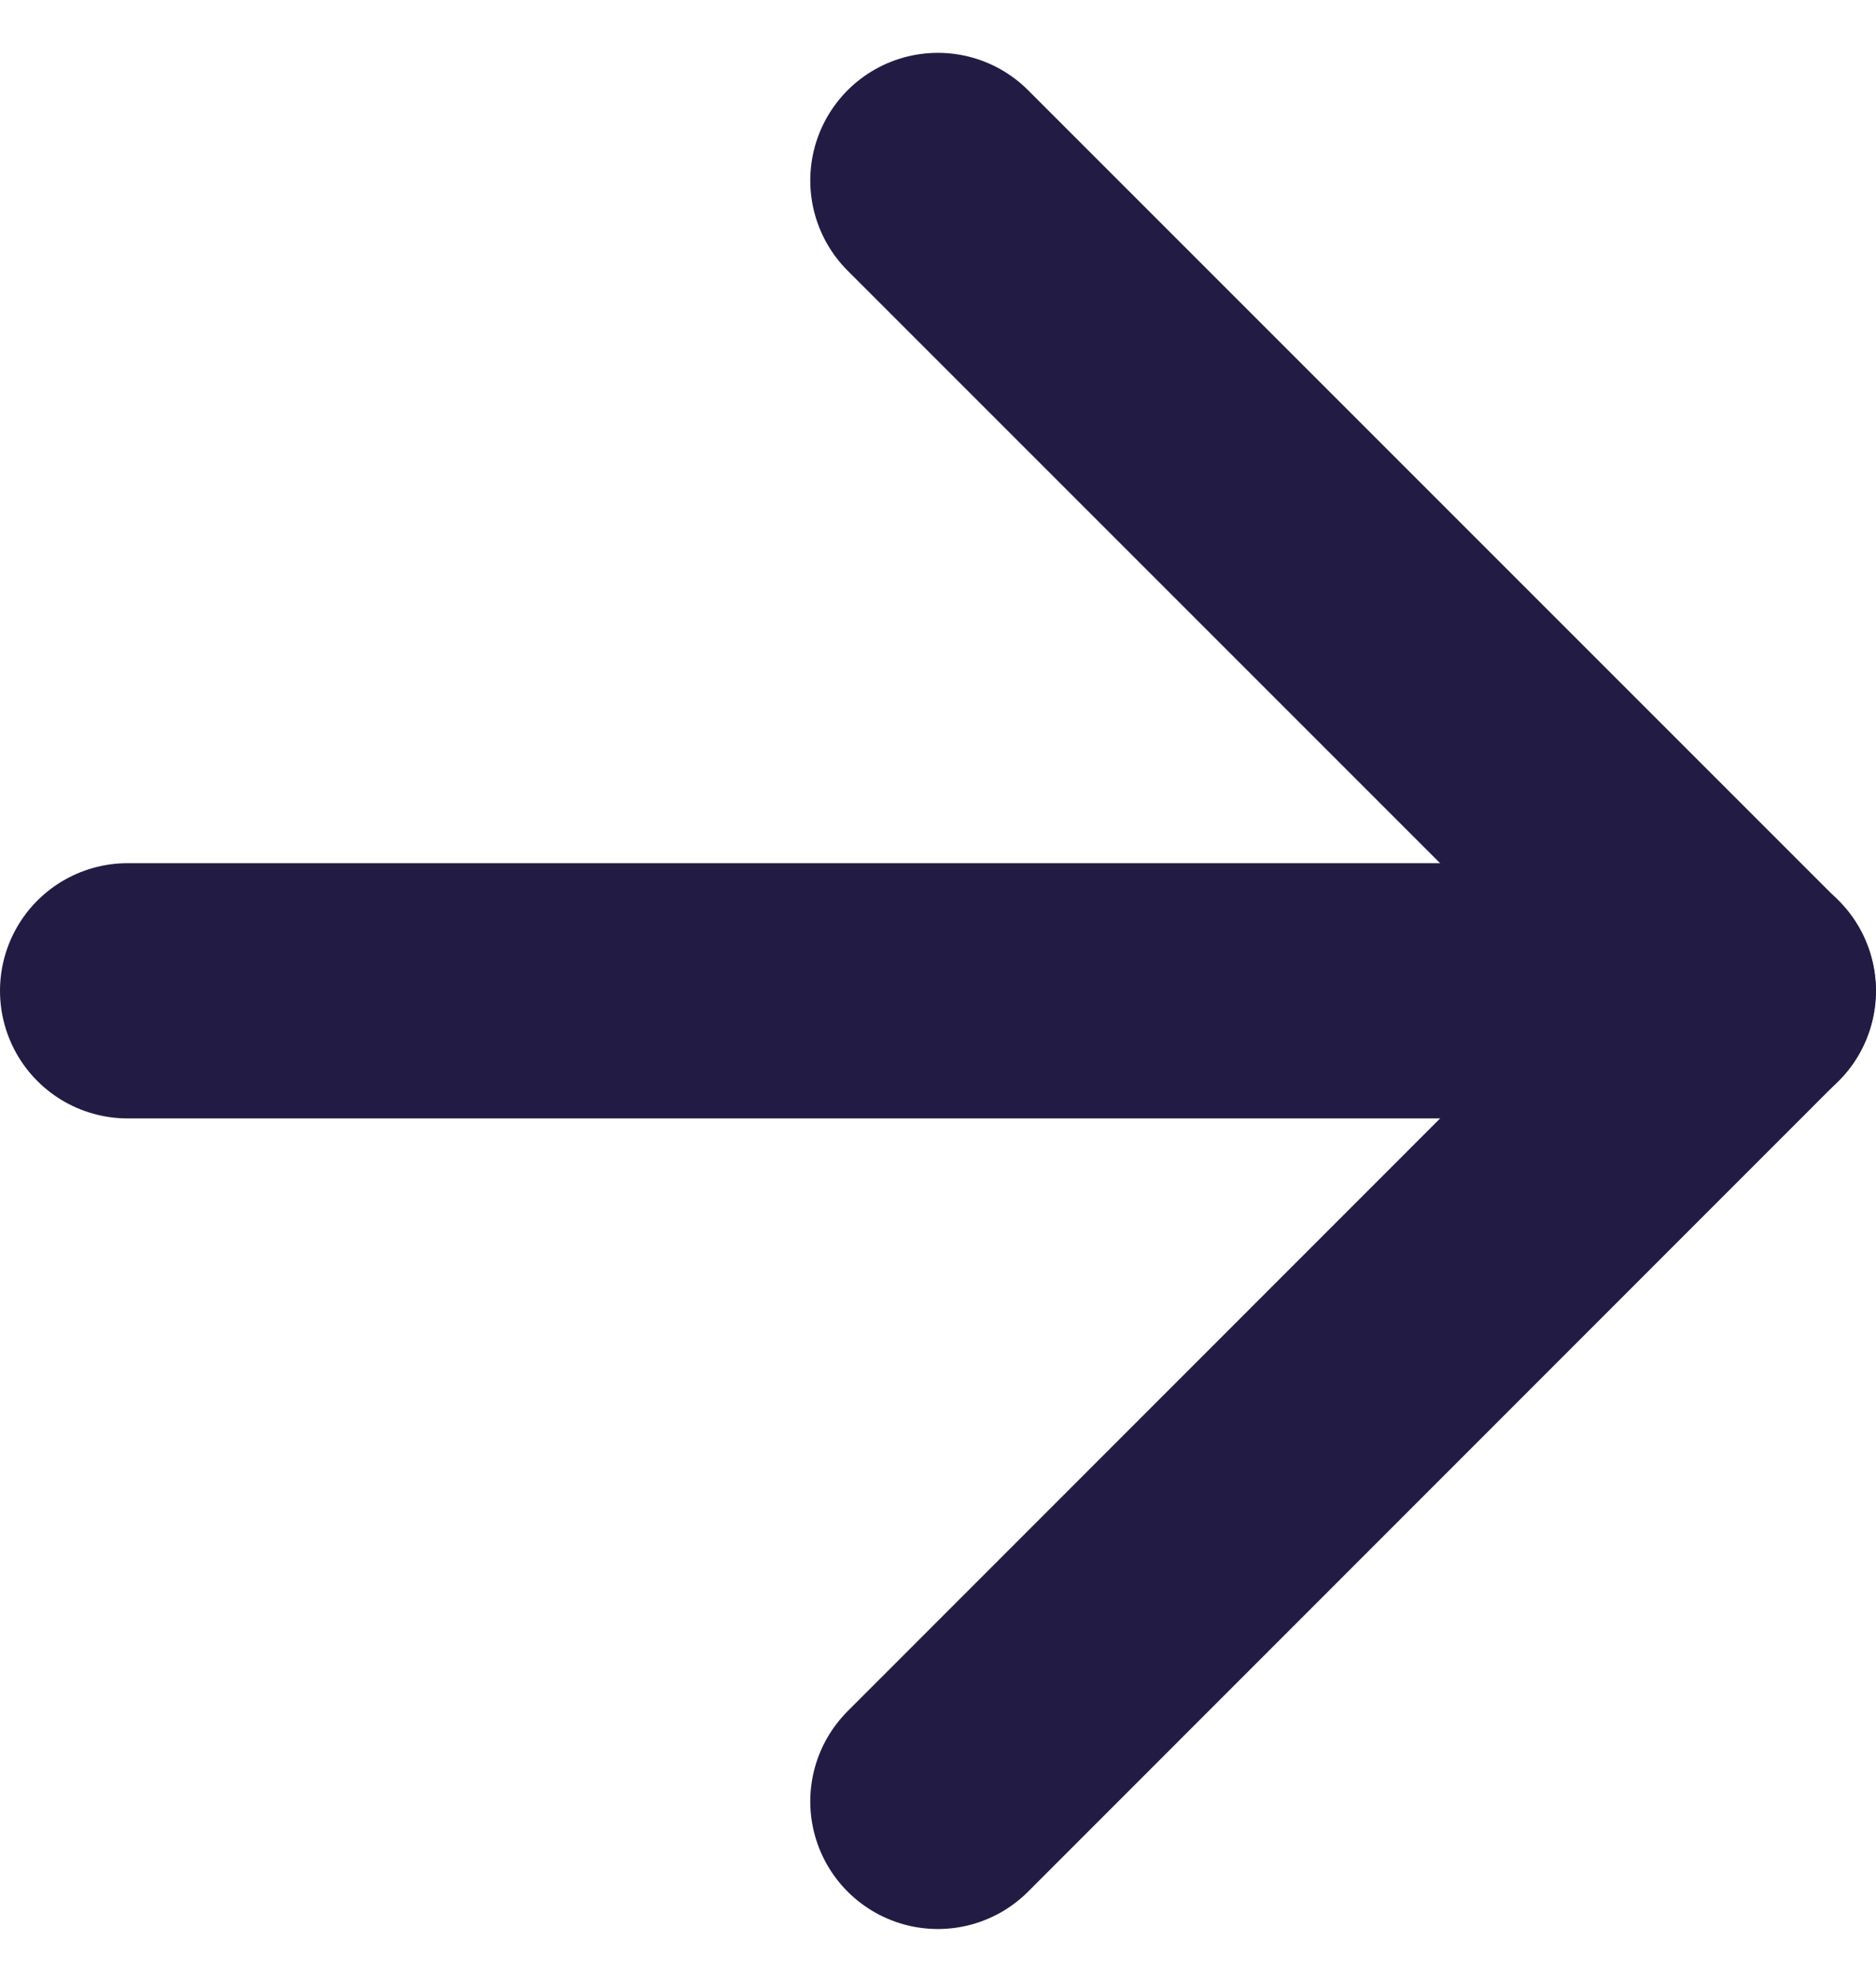
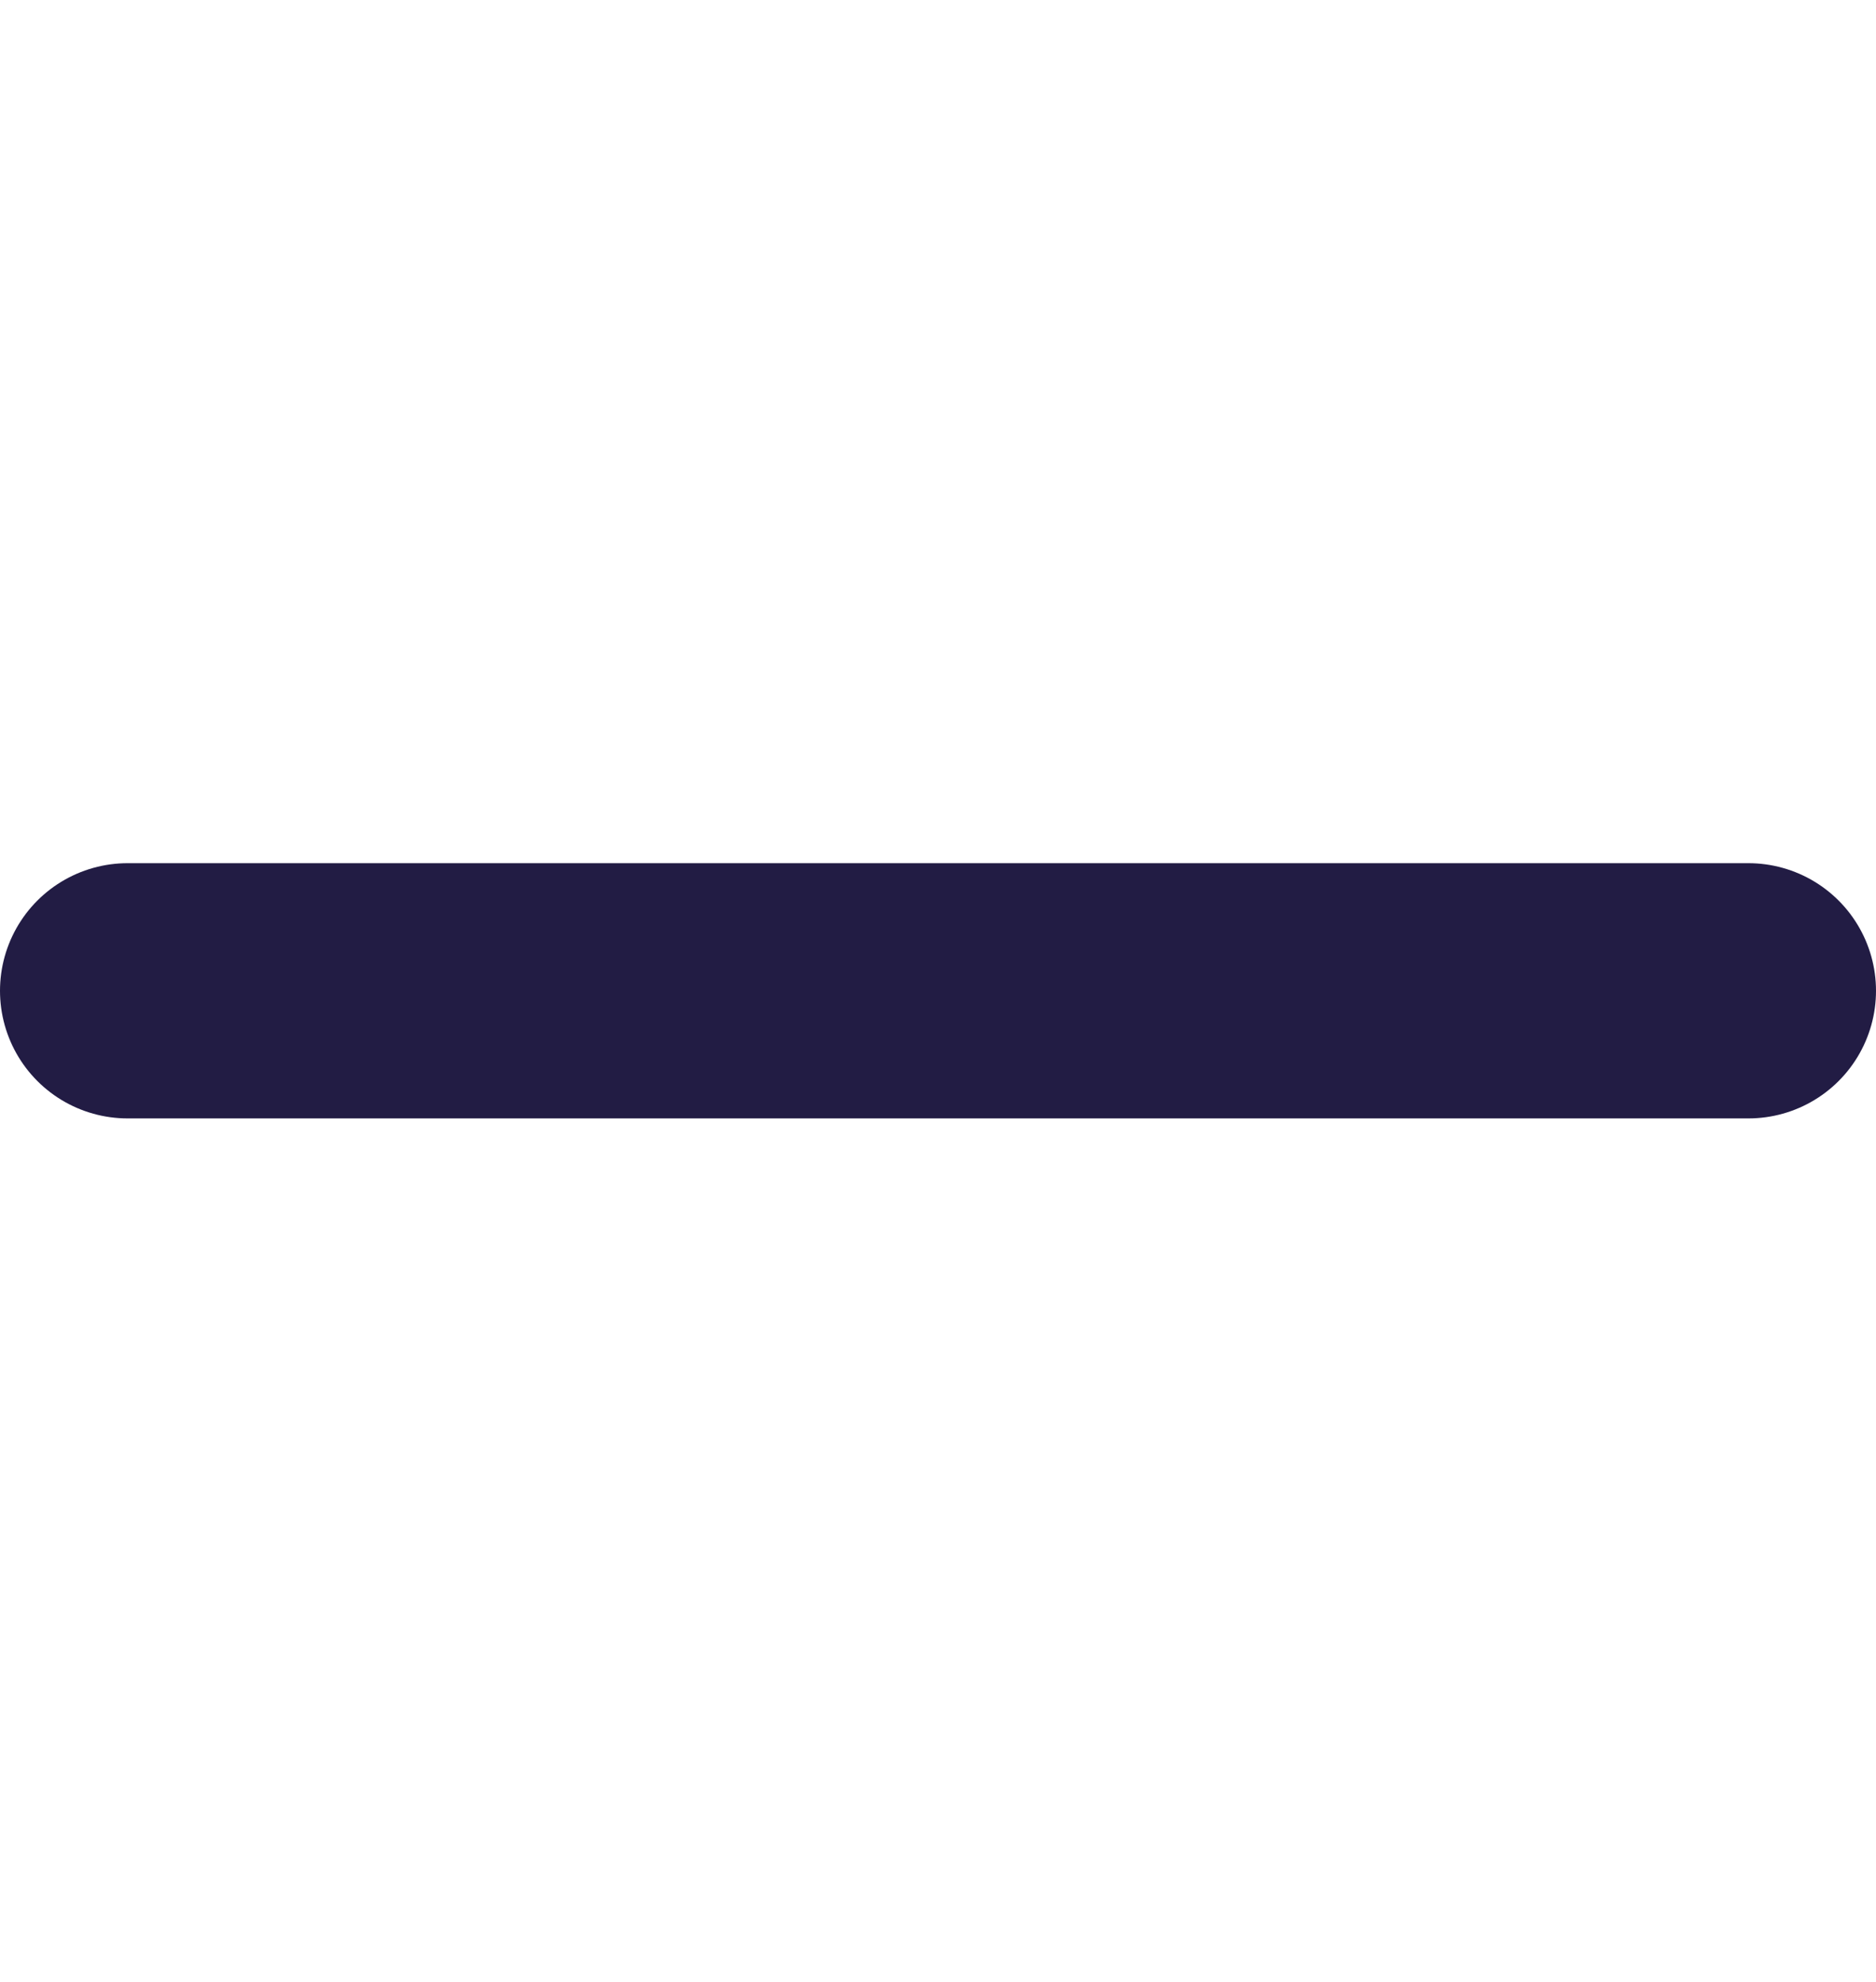
<svg xmlns="http://www.w3.org/2000/svg" width="7.351" height="7.765" viewBox="0 0 7.351 7.765">
  <defs>
    <style>.a{fill:none;stroke:#221c44;stroke-linecap:round;stroke-linejoin:round;}</style>
  </defs>
  <g transform="translate(0.5 0.707)">
    <path class="a" d="M7.5,18h6.351" transform="translate(-7.5 -14.825)" />
-     <path class="a" d="M18,7.5l3.175,3.175L18,13.851" transform="translate(-14.825 -7.5)" />
  </g>
</svg>